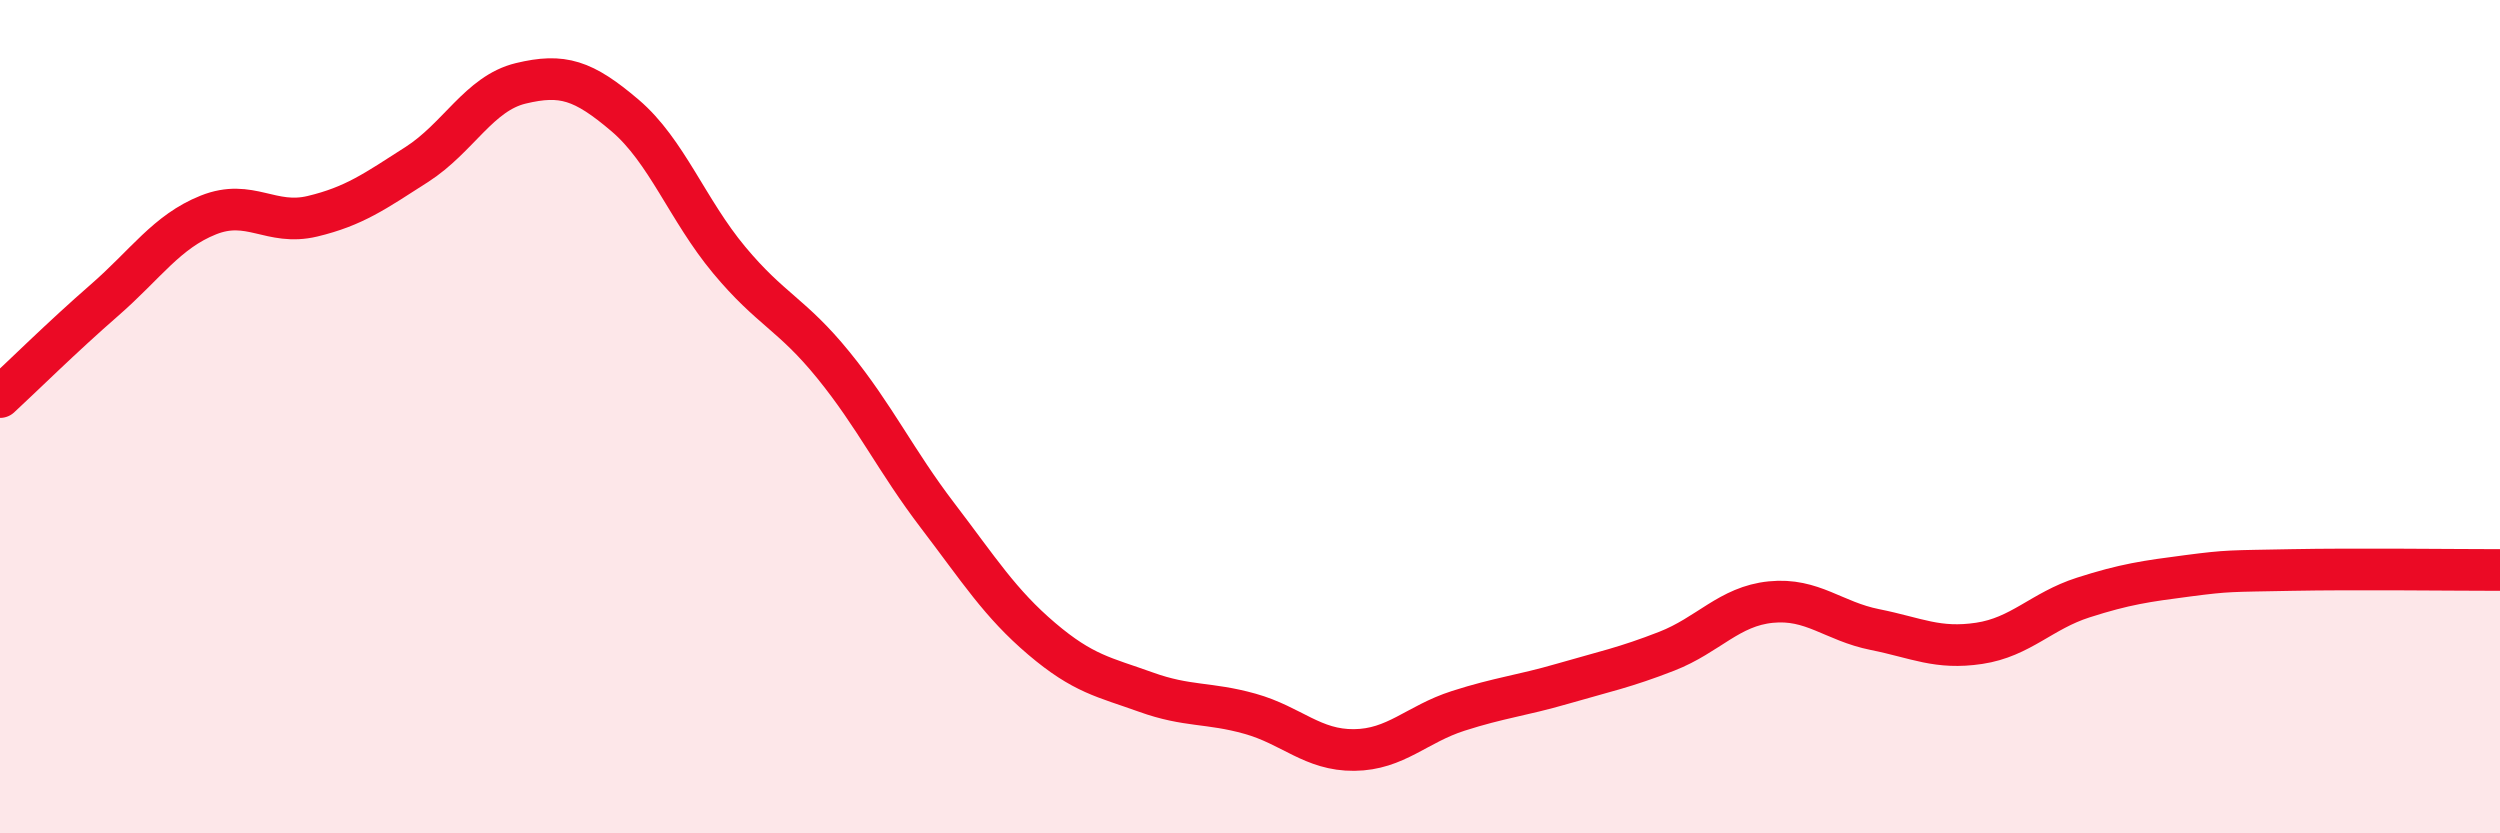
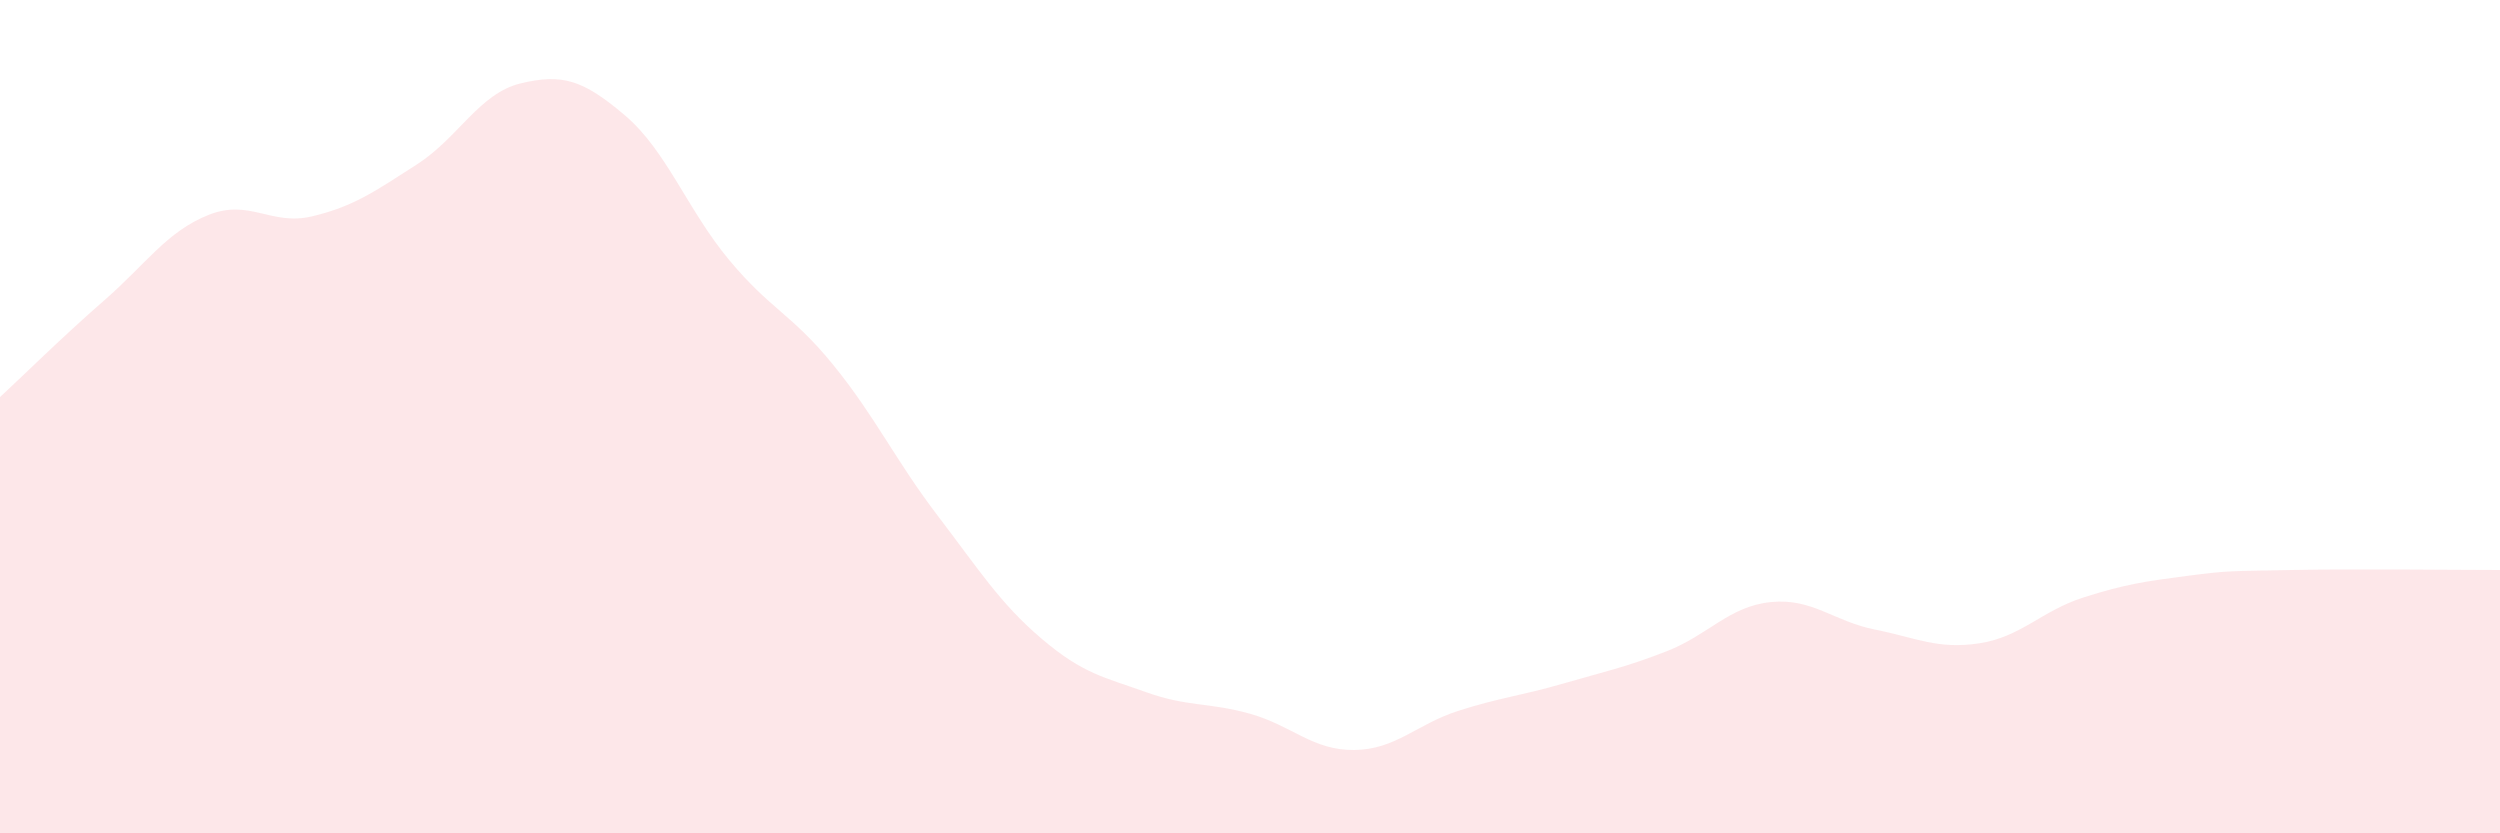
<svg xmlns="http://www.w3.org/2000/svg" width="60" height="20" viewBox="0 0 60 20">
  <path d="M 0,9.53 C 0.5,9.07 1.5,8.08 2.5,7.21 C 3.5,6.34 4,5.56 5,5.16 C 6,4.76 6.5,5.43 7.5,5.19 C 8.5,4.95 9,4.59 10,3.95 C 11,3.31 11.5,2.24 12.5,2 C 13.5,1.76 14,1.92 15,2.77 C 16,3.62 16.5,5.04 17.5,6.24 C 18.5,7.44 19,7.53 20,8.76 C 21,9.99 21.5,11.06 22.5,12.37 C 23.5,13.68 24,14.48 25,15.33 C 26,16.18 26.5,16.25 27.5,16.61 C 28.5,16.97 29,16.85 30,17.13 C 31,17.41 31.5,18.01 32.5,18 C 33.5,17.99 34,17.38 35,17.06 C 36,16.74 36.5,16.7 37.5,16.41 C 38.5,16.12 39,16.02 40,15.63 C 41,15.24 41.5,14.55 42.5,14.45 C 43.5,14.35 44,14.91 45,15.11 C 46,15.31 46.5,15.59 47.5,15.44 C 48.5,15.29 49,14.66 50,14.34 C 51,14.02 51.5,13.95 52.5,13.82 C 53.5,13.69 53.5,13.71 55,13.68 C 56.5,13.65 59,13.68 60,13.68L60 20L0 20Z" fill="#EB0A25" opacity="0.1" stroke-linecap="round" stroke-linejoin="round" />
-   <path d="M 0,9.53 C 0.5,9.07 1.5,8.08 2.5,7.21 C 3.5,6.34 4,5.56 5,5.16 C 6,4.76 6.5,5.43 7.5,5.19 C 8.5,4.95 9,4.59 10,3.95 C 11,3.31 11.5,2.24 12.5,2 C 13.5,1.76 14,1.92 15,2.77 C 16,3.62 16.5,5.04 17.5,6.24 C 18.5,7.44 19,7.53 20,8.76 C 21,9.99 21.5,11.06 22.5,12.37 C 23.5,13.68 24,14.48 25,15.33 C 26,16.18 26.5,16.25 27.5,16.61 C 28.5,16.97 29,16.85 30,17.13 C 31,17.41 31.5,18.01 32.5,18 C 33.5,17.99 34,17.38 35,17.06 C 36,16.74 36.5,16.7 37.5,16.41 C 38.5,16.12 39,16.02 40,15.63 C 41,15.24 41.5,14.55 42.5,14.45 C 43.5,14.35 44,14.91 45,15.11 C 46,15.31 46.5,15.59 47.5,15.44 C 48.5,15.29 49,14.66 50,14.34 C 51,14.02 51.5,13.95 52.5,13.82 C 53.5,13.69 53.5,13.71 55,13.68 C 56.5,13.65 59,13.68 60,13.68" stroke="#EB0A25" stroke-width="1" fill="none" stroke-linecap="round" stroke-linejoin="round" />
</svg>